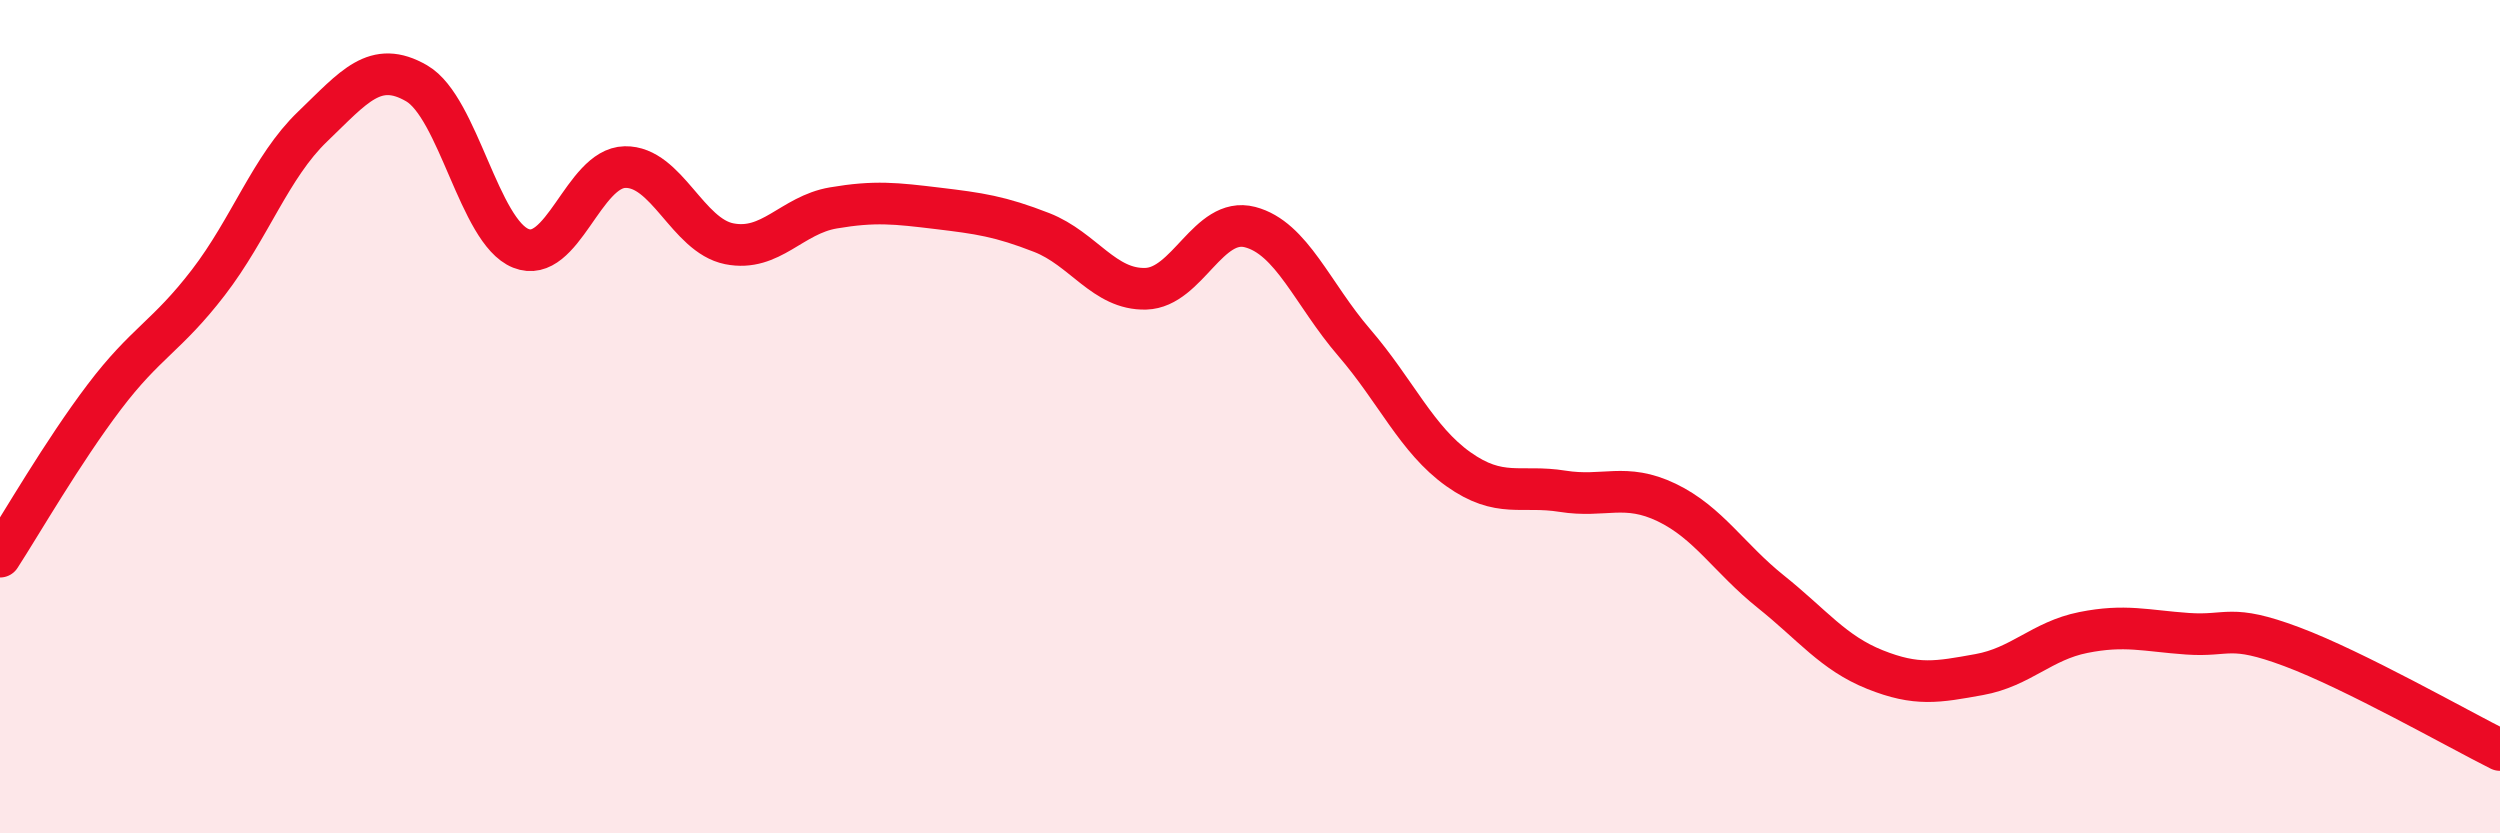
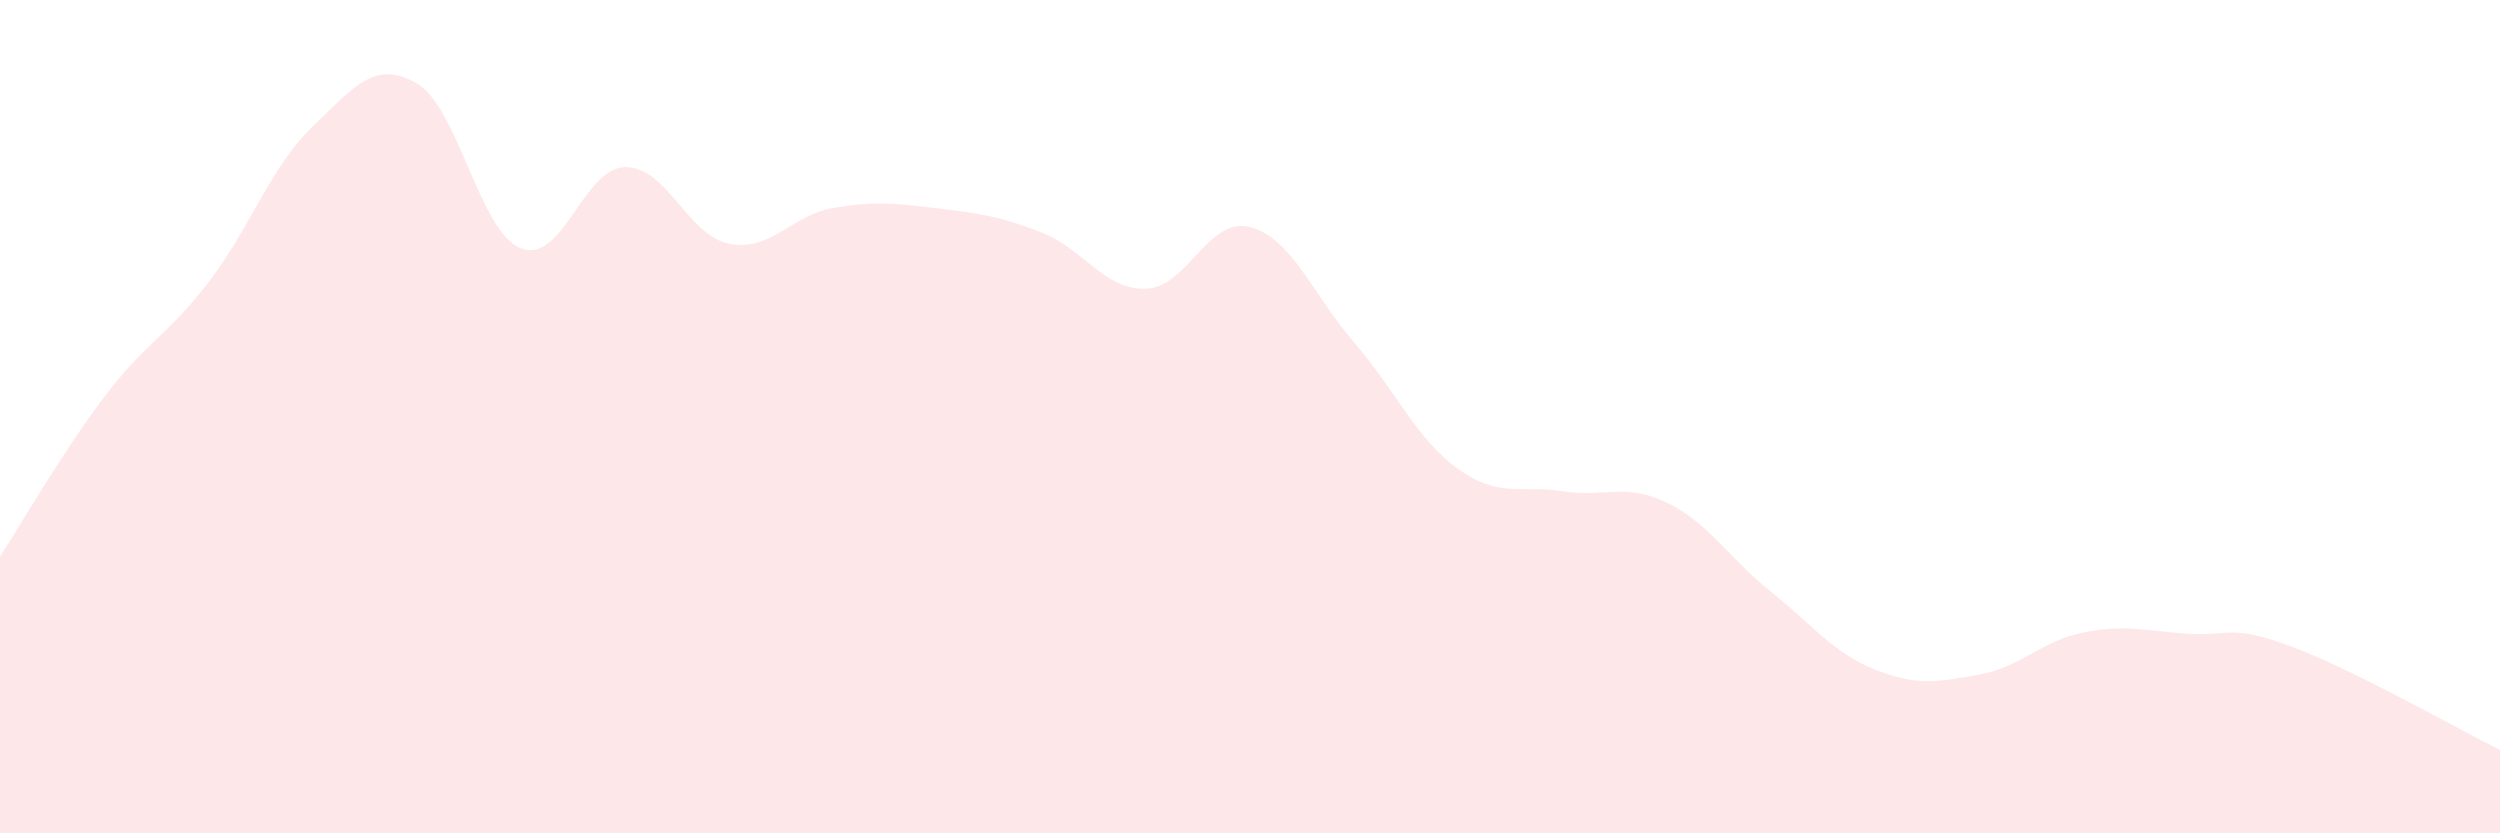
<svg xmlns="http://www.w3.org/2000/svg" width="60" height="20" viewBox="0 0 60 20">
  <path d="M 0,13.36 C 0.5,12.59 1.5,10.85 2.5,9.53 C 3.5,8.21 4,8.08 5,6.78 C 6,5.48 6.5,4 7.5,3.04 C 8.5,2.08 9,1.42 10,2 C 11,2.58 11.5,5.56 12.5,5.96 C 13.5,6.36 14,4.03 15,4.01 C 16,3.99 16.5,5.65 17.5,5.85 C 18.5,6.05 19,5.16 20,4.99 C 21,4.82 21.5,4.88 22.5,5 C 23.5,5.12 24,5.19 25,5.58 C 26,5.97 26.5,6.96 27.5,6.93 C 28.5,6.9 29,5.19 30,5.45 C 31,5.71 31.5,7.06 32.5,8.22 C 33.5,9.38 34,10.55 35,11.26 C 36,11.97 36.5,11.63 37.5,11.79 C 38.5,11.95 39,11.58 40,12.06 C 41,12.54 41.5,13.4 42.5,14.2 C 43.5,15 44,15.67 45,16.07 C 46,16.47 46.5,16.37 47.5,16.19 C 48.5,16.01 49,15.38 50,15.18 C 51,14.98 51.5,15.14 52.5,15.21 C 53.5,15.28 53.5,14.96 55,15.52 C 56.5,16.08 59,17.5 60,18L60 20L0 20Z" fill="#EB0A25" opacity="0.1" stroke-linecap="round" stroke-linejoin="round" />
-   <path d="M 0,13.36 C 0.5,12.59 1.5,10.85 2.5,9.53 C 3.5,8.21 4,8.08 5,6.78 C 6,5.48 6.5,4 7.5,3.04 C 8.5,2.08 9,1.42 10,2 C 11,2.58 11.5,5.56 12.5,5.96 C 13.5,6.36 14,4.03 15,4.01 C 16,3.99 16.5,5.65 17.5,5.85 C 18.5,6.05 19,5.16 20,4.99 C 21,4.82 21.5,4.88 22.5,5 C 23.5,5.12 24,5.19 25,5.58 C 26,5.97 26.5,6.96 27.5,6.93 C 28.5,6.9 29,5.19 30,5.45 C 31,5.71 31.5,7.06 32.5,8.22 C 33.5,9.38 34,10.55 35,11.26 C 36,11.97 36.5,11.63 37.5,11.79 C 38.5,11.95 39,11.58 40,12.06 C 41,12.54 41.5,13.4 42.5,14.2 C 43.5,15 44,15.67 45,16.07 C 46,16.47 46.5,16.37 47.5,16.19 C 48.5,16.01 49,15.38 50,15.18 C 51,14.98 51.5,15.14 52.5,15.21 C 53.5,15.28 53.5,14.96 55,15.52 C 56.5,16.08 59,17.5 60,18" stroke="#EB0A25" stroke-width="1" fill="none" stroke-linecap="round" stroke-linejoin="round" />
</svg>